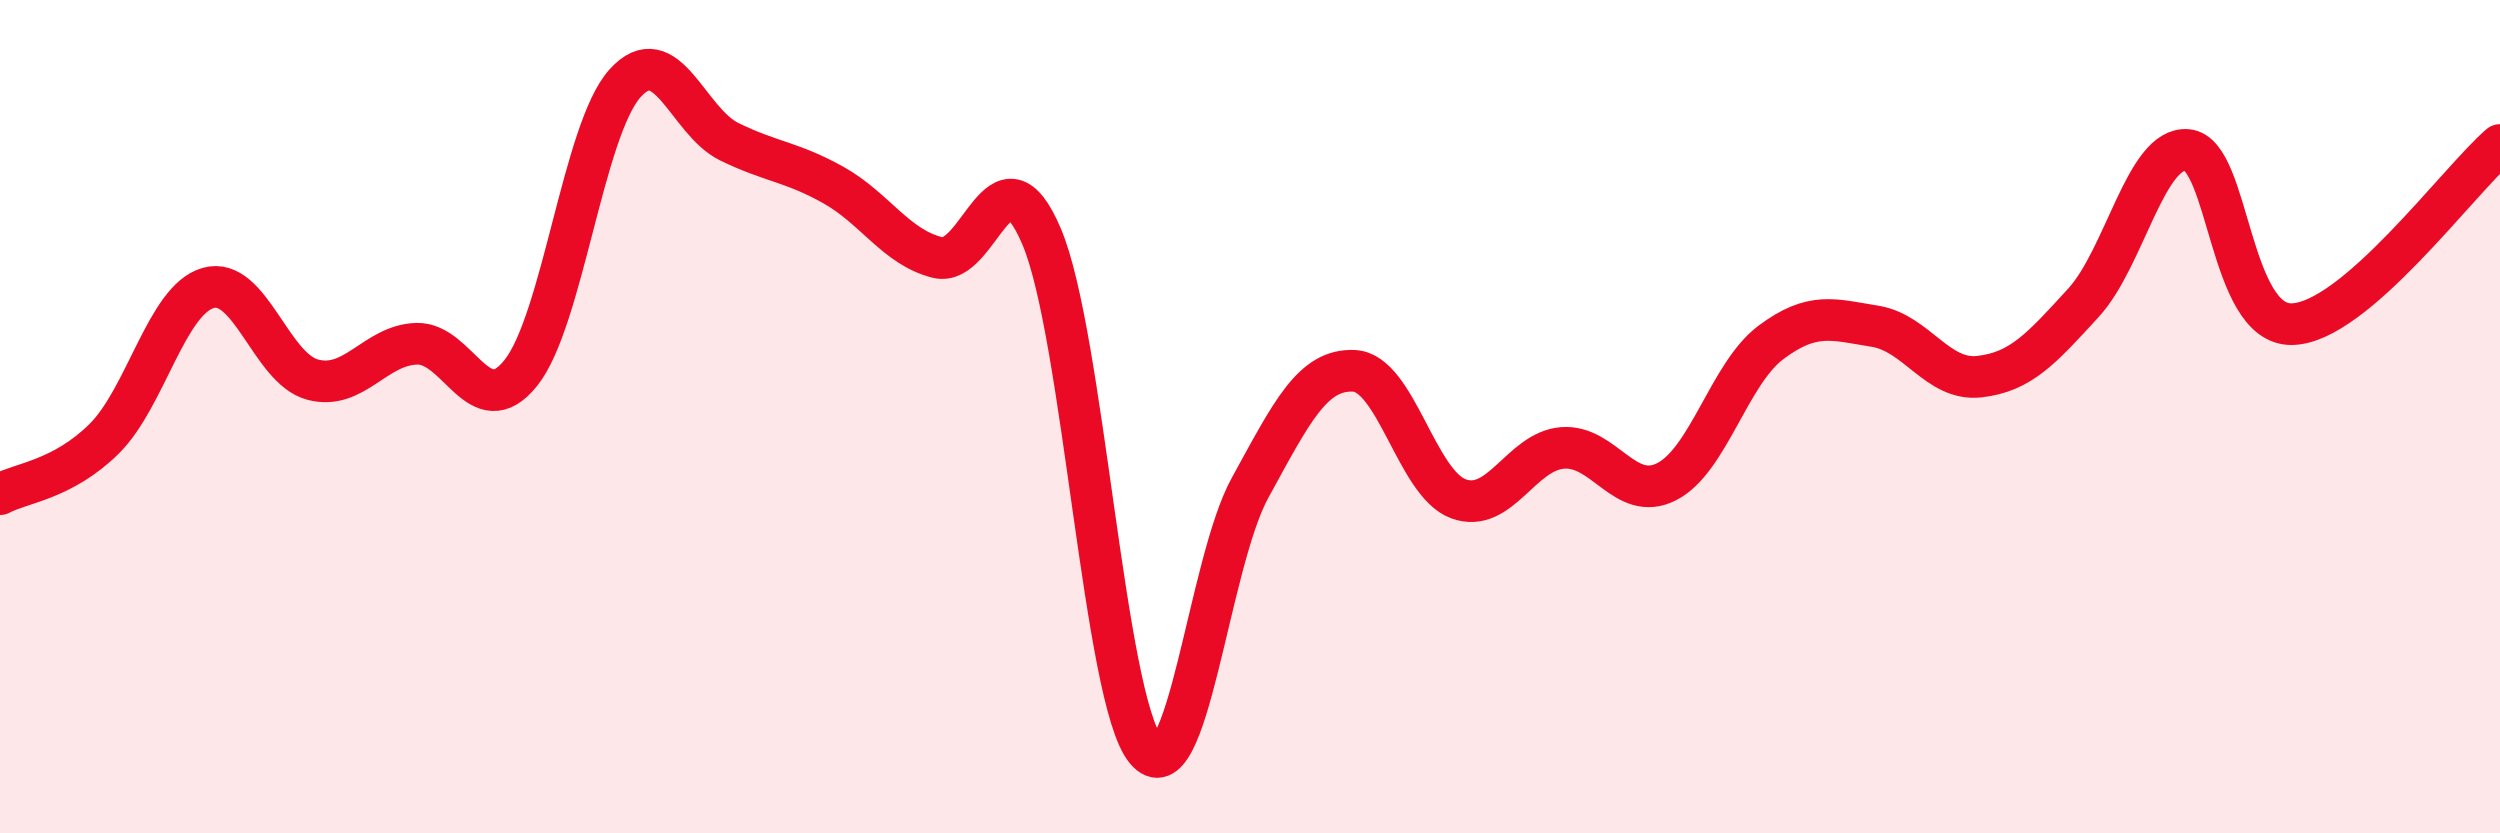
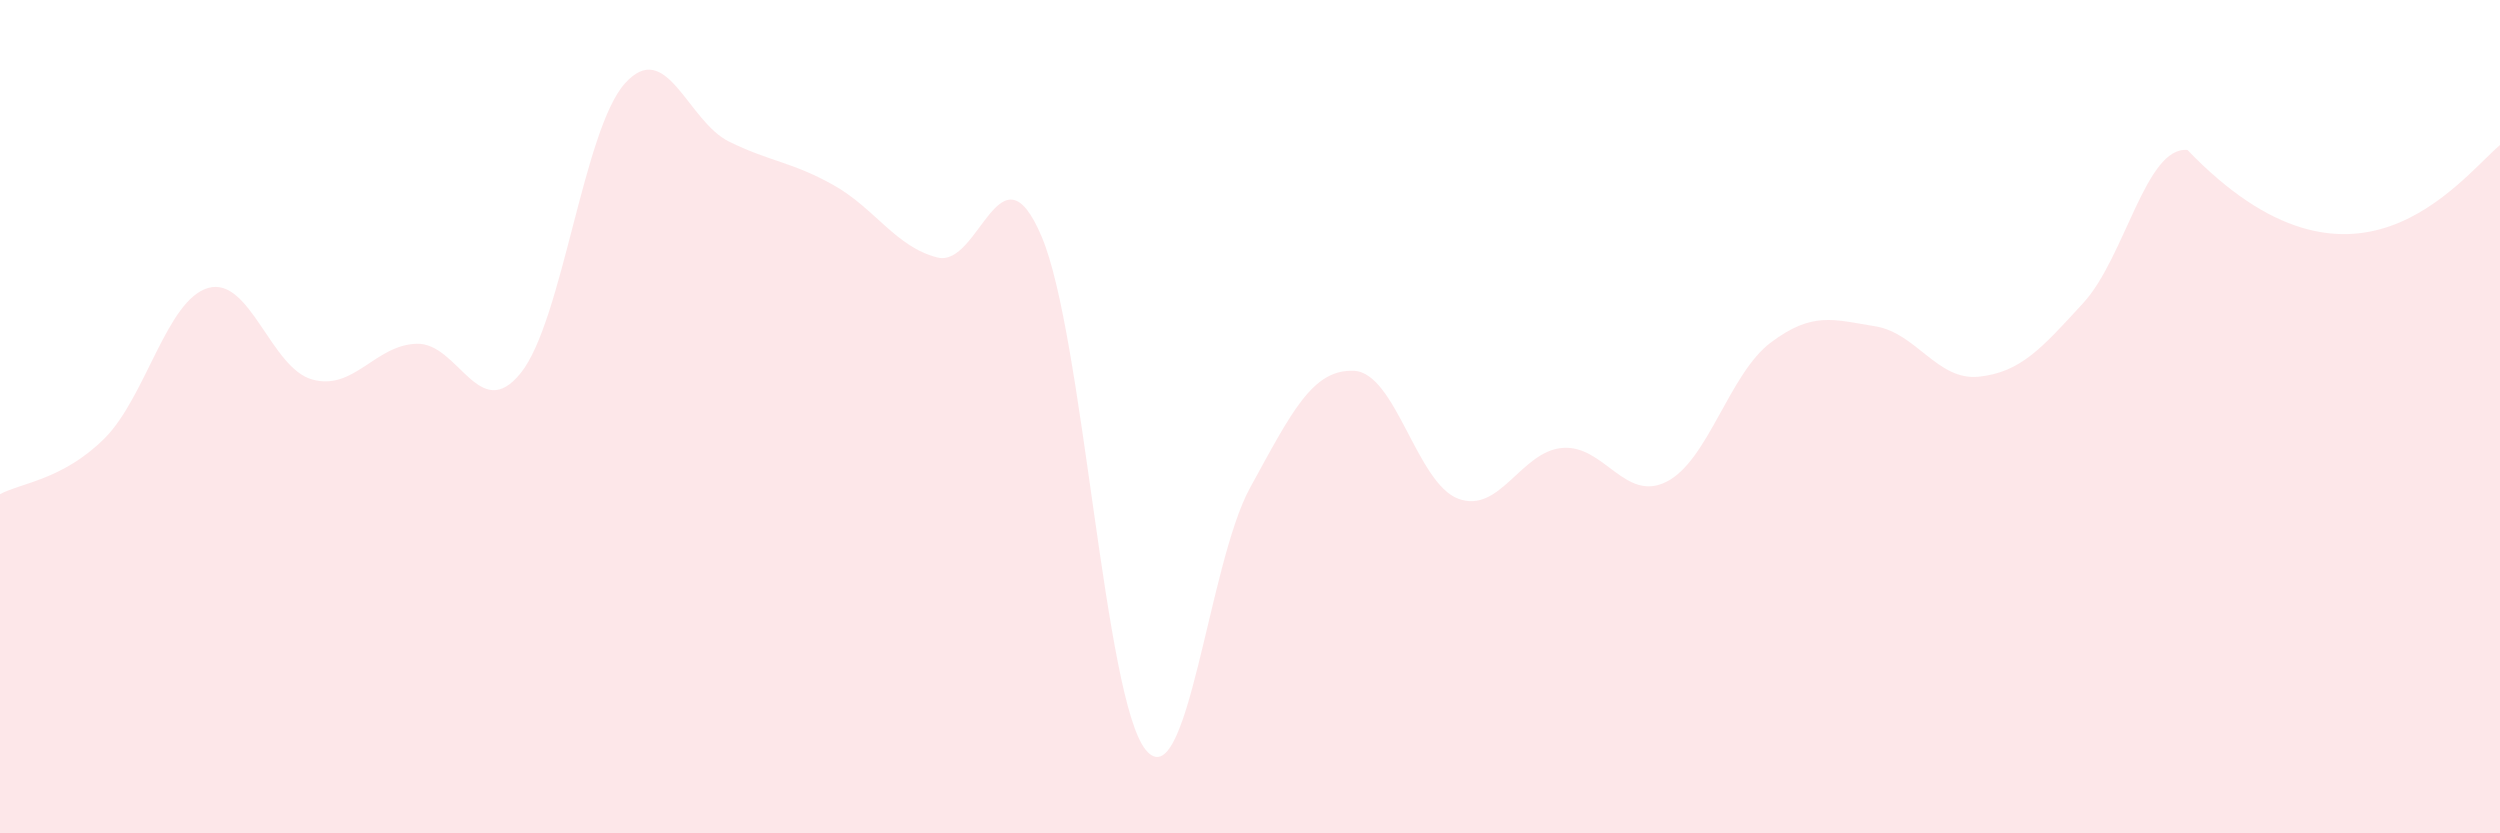
<svg xmlns="http://www.w3.org/2000/svg" width="60" height="20" viewBox="0 0 60 20">
-   <path d="M 0,11.86 C 0.5,11.59 1.5,11.52 2.5,10.53 C 3.5,9.54 4,7.19 5,6.91 C 6,6.63 6.5,8.84 7.5,9.11 C 8.5,9.38 9,8.28 10,8.25 C 11,8.22 11.5,10.2 12.5,8.95 C 13.5,7.7 14,3.11 15,2 C 16,0.89 16.5,2.91 17.5,3.4 C 18.5,3.89 19,3.88 20,4.44 C 21,5 21.5,5.93 22.5,6.18 C 23.5,6.43 24,3.32 25,5.68 C 26,8.04 26.5,16.79 27.5,18 C 28.5,19.21 29,13.53 30,11.71 C 31,9.89 31.5,8.85 32.5,8.9 C 33.5,8.95 34,11.6 35,11.97 C 36,12.34 36.5,10.83 37.5,10.75 C 38.5,10.67 39,12.07 40,11.56 C 41,11.05 41.5,8.97 42.5,8.22 C 43.5,7.47 44,7.67 45,7.83 C 46,7.99 46.5,9.15 47.5,9.04 C 48.5,8.93 49,8.36 50,7.27 C 51,6.18 51.5,3.5 52.5,3.6 C 53.5,3.7 53.5,7.8 55,7.78 C 56.5,7.76 59,4.34 60,3.48L60 20L0 20Z" fill="#EB0A25" opacity="0.1" stroke-linecap="round" stroke-linejoin="round" />
-   <path d="M 0,11.86 C 0.5,11.59 1.5,11.52 2.5,10.53 C 3.5,9.54 4,7.19 5,6.91 C 6,6.63 6.5,8.84 7.5,9.11 C 8.5,9.38 9,8.28 10,8.25 C 11,8.22 11.5,10.2 12.5,8.95 C 13.5,7.7 14,3.11 15,2 C 16,0.89 16.5,2.91 17.5,3.4 C 18.5,3.89 19,3.88 20,4.44 C 21,5 21.5,5.93 22.5,6.18 C 23.5,6.43 24,3.32 25,5.68 C 26,8.04 26.5,16.79 27.5,18 C 28.5,19.21 29,13.53 30,11.71 C 31,9.89 31.5,8.85 32.5,8.9 C 33.5,8.95 34,11.6 35,11.97 C 36,12.34 36.5,10.83 37.5,10.75 C 38.5,10.67 39,12.07 40,11.56 C 41,11.05 41.5,8.97 42.5,8.22 C 43.5,7.47 44,7.67 45,7.83 C 46,7.99 46.5,9.15 47.5,9.04 C 48.5,8.93 49,8.36 50,7.27 C 51,6.18 51.5,3.5 52.5,3.6 C 53.5,3.7 53.5,7.8 55,7.78 C 56.5,7.76 59,4.34 60,3.48" stroke="#EB0A25" stroke-width="1" fill="none" stroke-linecap="round" stroke-linejoin="round" />
+   <path d="M 0,11.86 C 0.5,11.59 1.5,11.52 2.5,10.53 C 3.5,9.54 4,7.19 5,6.91 C 6,6.63 6.5,8.84 7.5,9.11 C 8.5,9.38 9,8.28 10,8.25 C 11,8.22 11.5,10.2 12.5,8.95 C 13.5,7.7 14,3.11 15,2 C 16,0.89 16.5,2.91 17.5,3.4 C 18.5,3.89 19,3.88 20,4.44 C 21,5 21.5,5.93 22.5,6.18 C 23.5,6.43 24,3.32 25,5.68 C 26,8.04 26.5,16.79 27.5,18 C 28.5,19.21 29,13.53 30,11.71 C 31,9.89 31.5,8.85 32.5,8.9 C 33.5,8.95 34,11.6 35,11.97 C 36,12.34 36.5,10.83 37.5,10.75 C 38.5,10.67 39,12.07 40,11.56 C 41,11.05 41.5,8.97 42.5,8.22 C 43.5,7.47 44,7.67 45,7.83 C 46,7.99 46.5,9.15 47.5,9.04 C 48.5,8.93 49,8.36 50,7.27 C 51,6.18 51.5,3.5 52.5,3.6 C 56.5,7.76 59,4.34 60,3.48L60 20L0 20Z" fill="#EB0A25" opacity="0.1" stroke-linecap="round" stroke-linejoin="round" />
</svg>